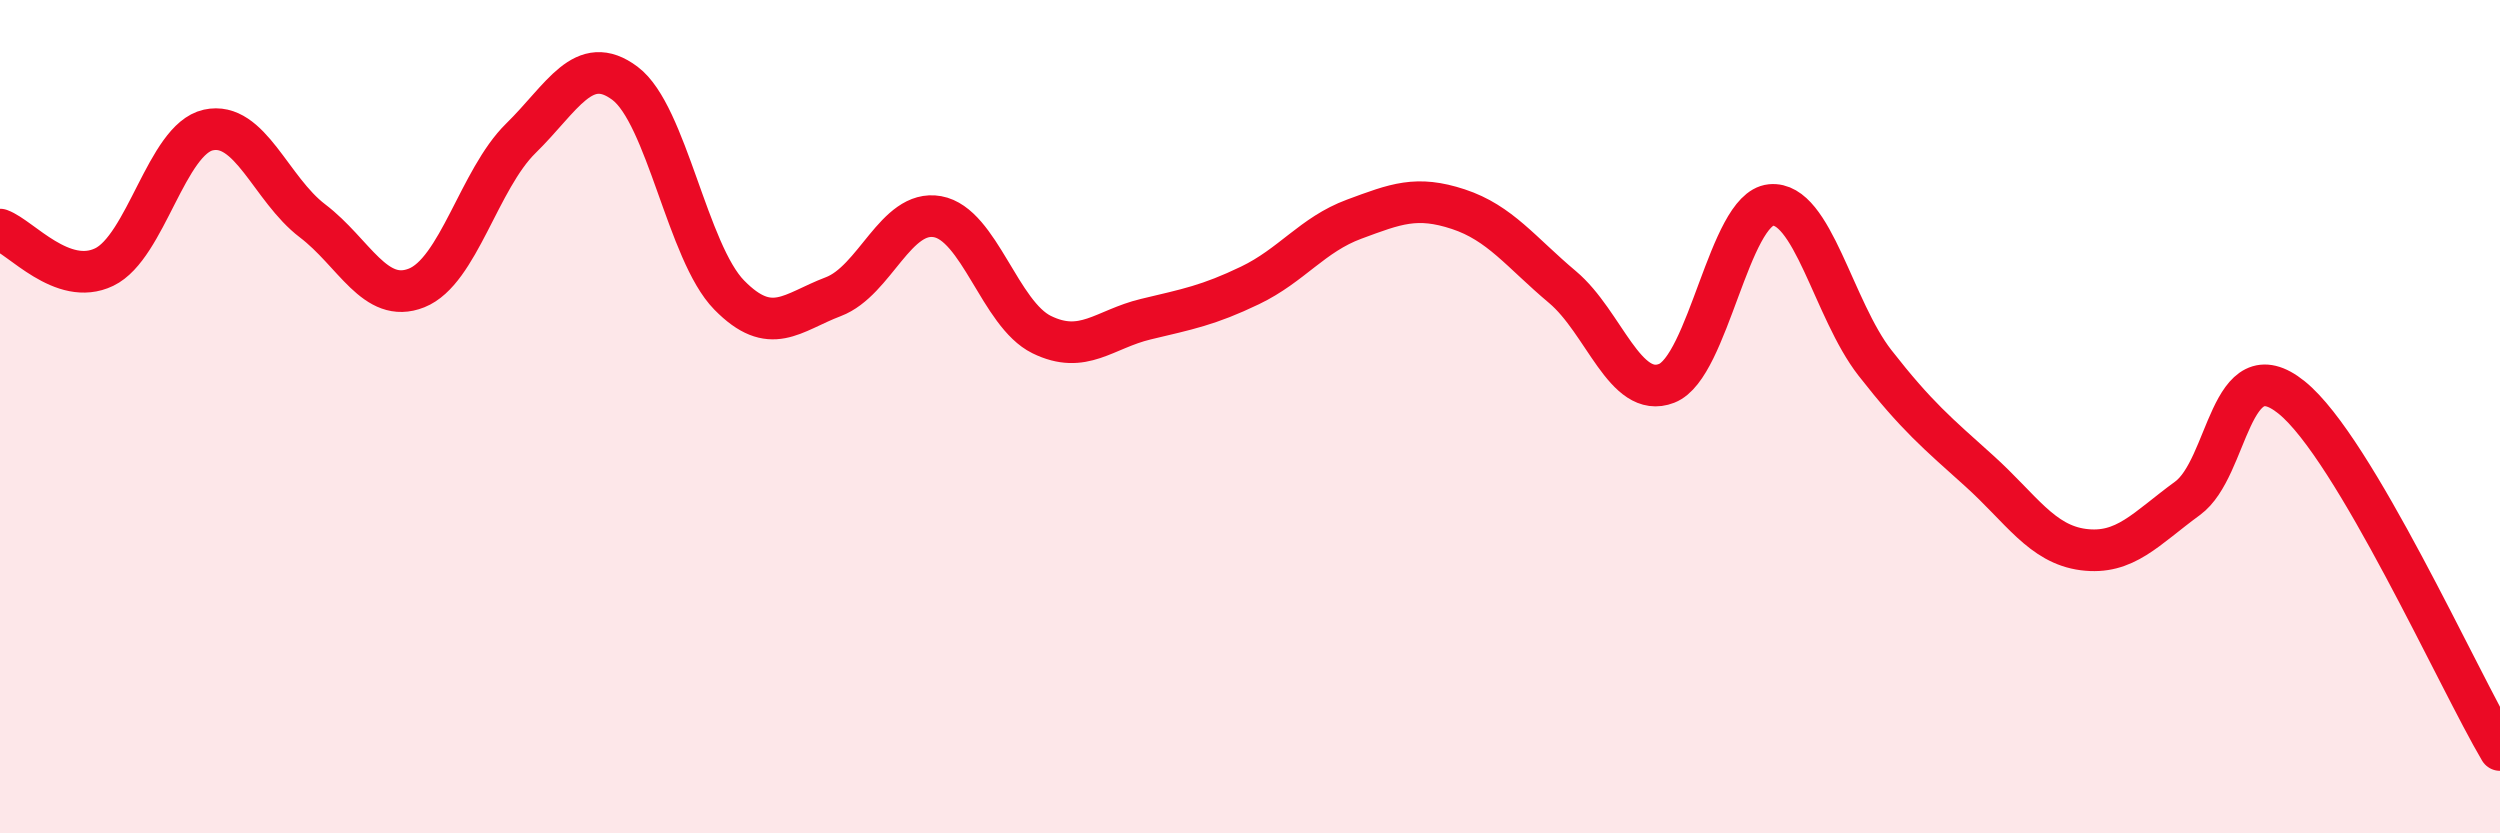
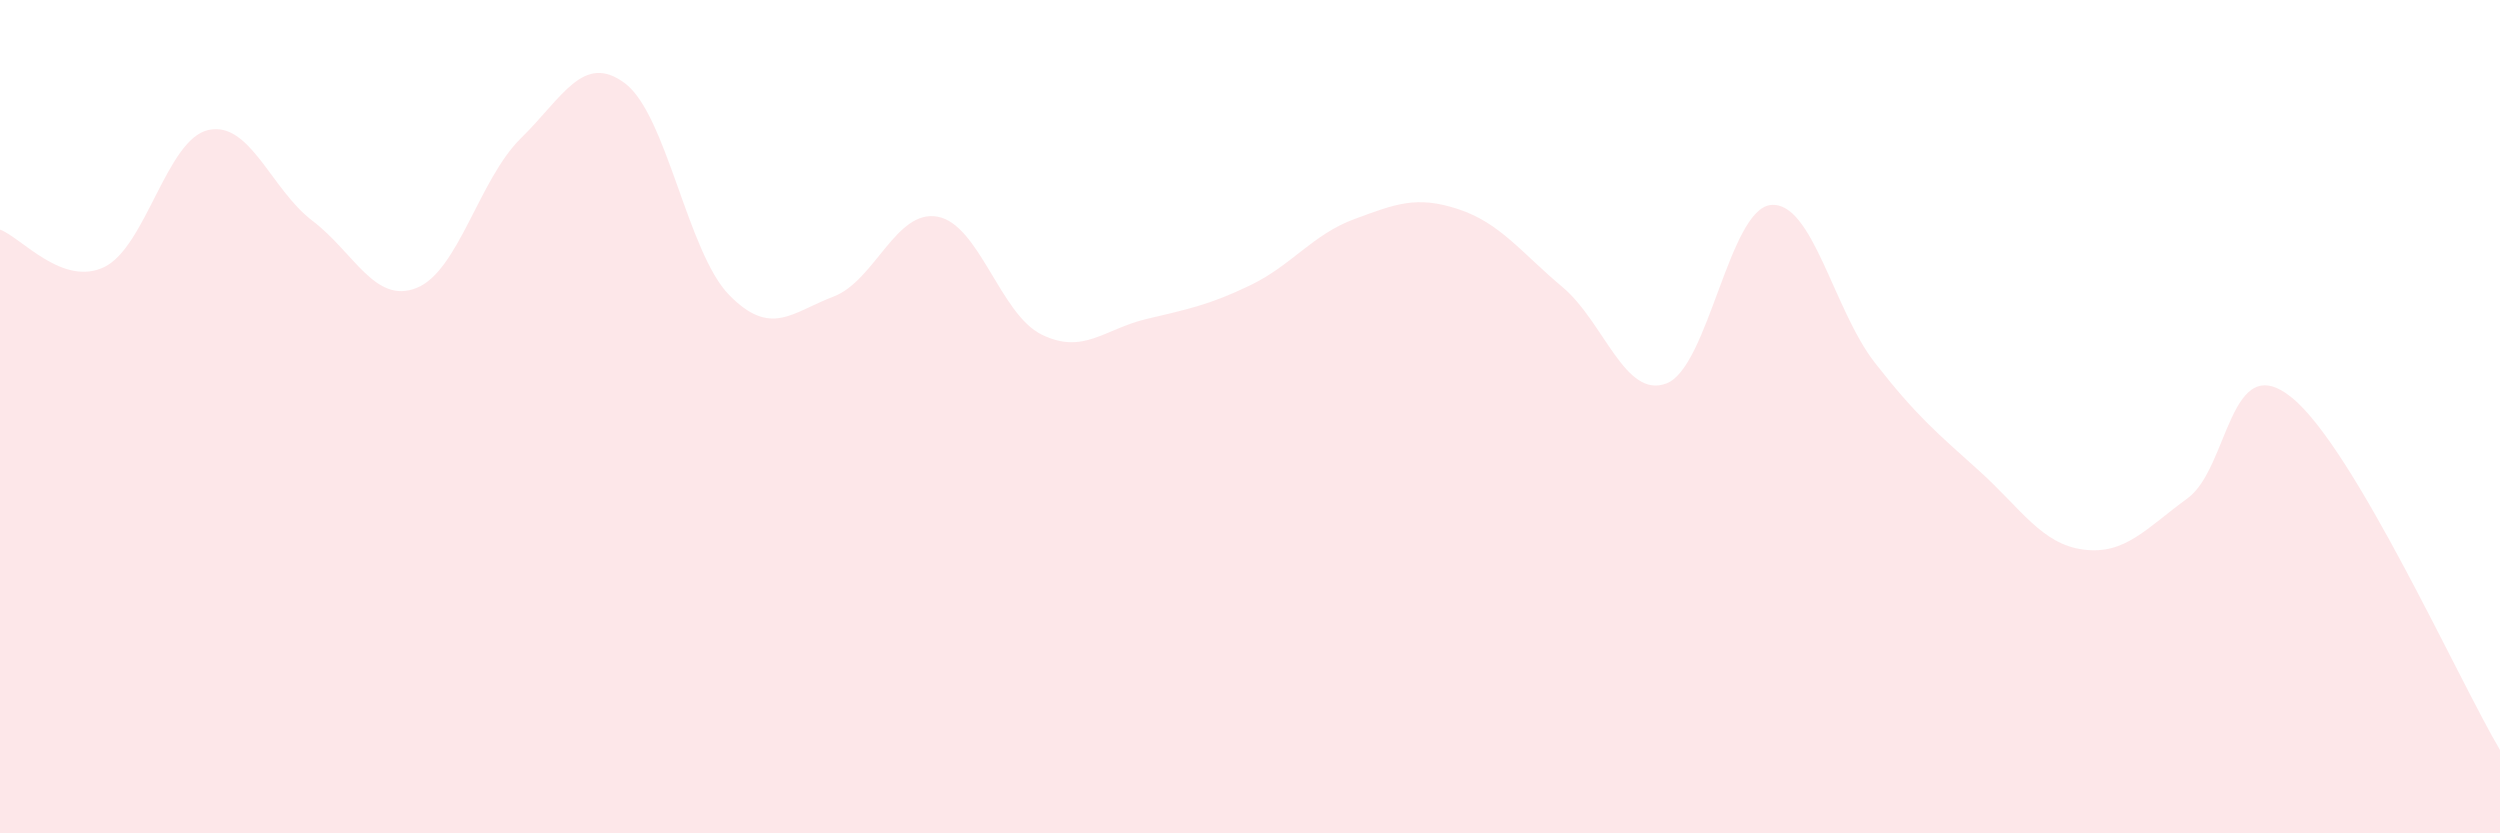
<svg xmlns="http://www.w3.org/2000/svg" width="60" height="20" viewBox="0 0 60 20">
  <path d="M 0,5.51 C 0.5,5.69 1.5,6.89 2.5,6.41 C 3.5,5.93 4,3.34 5,3.12 C 6,2.9 6.5,4.54 7.5,5.3 C 8.5,6.06 9,7.31 10,6.91 C 11,6.51 11.5,4.3 12.5,3.32 C 13.5,2.34 14,1.25 15,2 C 16,2.75 16.5,6.06 17.5,7.08 C 18.5,8.1 19,7.5 20,7.12 C 21,6.74 21.5,5.02 22.5,5.2 C 23.5,5.38 24,7.54 25,8.03 C 26,8.52 26.5,7.9 27.5,7.66 C 28.5,7.42 29,7.33 30,6.85 C 31,6.37 31.5,5.63 32.5,5.26 C 33.5,4.89 34,4.69 35,5.02 C 36,5.35 36.5,6.05 37.5,6.89 C 38.5,7.73 39,9.59 40,9.2 C 41,8.81 41.5,5.02 42.5,4.92 C 43.5,4.82 44,7.43 45,8.71 C 46,9.99 46.5,10.4 47.5,11.3 C 48.5,12.2 49,13.06 50,13.19 C 51,13.32 51.5,12.69 52.5,11.96 C 53.5,11.23 53.5,8.33 55,9.54 C 56.5,10.75 59,16.31 60,18L60 20L0 20Z" fill="#EB0A25" opacity="0.1" stroke-linecap="round" stroke-linejoin="round" />
-   <path d="M 0,5.51 C 0.5,5.69 1.5,6.89 2.5,6.41 C 3.5,5.93 4,3.34 5,3.12 C 6,2.9 6.5,4.54 7.5,5.3 C 8.5,6.06 9,7.31 10,6.91 C 11,6.51 11.5,4.3 12.5,3.32 C 13.5,2.34 14,1.25 15,2 C 16,2.75 16.5,6.06 17.5,7.08 C 18.5,8.1 19,7.5 20,7.12 C 21,6.74 21.5,5.02 22.5,5.2 C 23.5,5.38 24,7.54 25,8.03 C 26,8.52 26.5,7.9 27.5,7.66 C 28.5,7.42 29,7.33 30,6.85 C 31,6.37 31.5,5.63 32.5,5.26 C 33.5,4.89 34,4.69 35,5.02 C 36,5.35 36.5,6.05 37.5,6.89 C 38.5,7.73 39,9.59 40,9.2 C 41,8.81 41.5,5.02 42.5,4.92 C 43.5,4.82 44,7.43 45,8.71 C 46,9.99 46.5,10.4 47.5,11.3 C 48.5,12.2 49,13.06 50,13.19 C 51,13.32 51.5,12.69 52.5,11.96 C 53.5,11.23 53.5,8.33 55,9.54 C 56.5,10.75 59,16.31 60,18" stroke="#EB0A25" stroke-width="1" fill="none" stroke-linecap="round" stroke-linejoin="round" />
</svg>